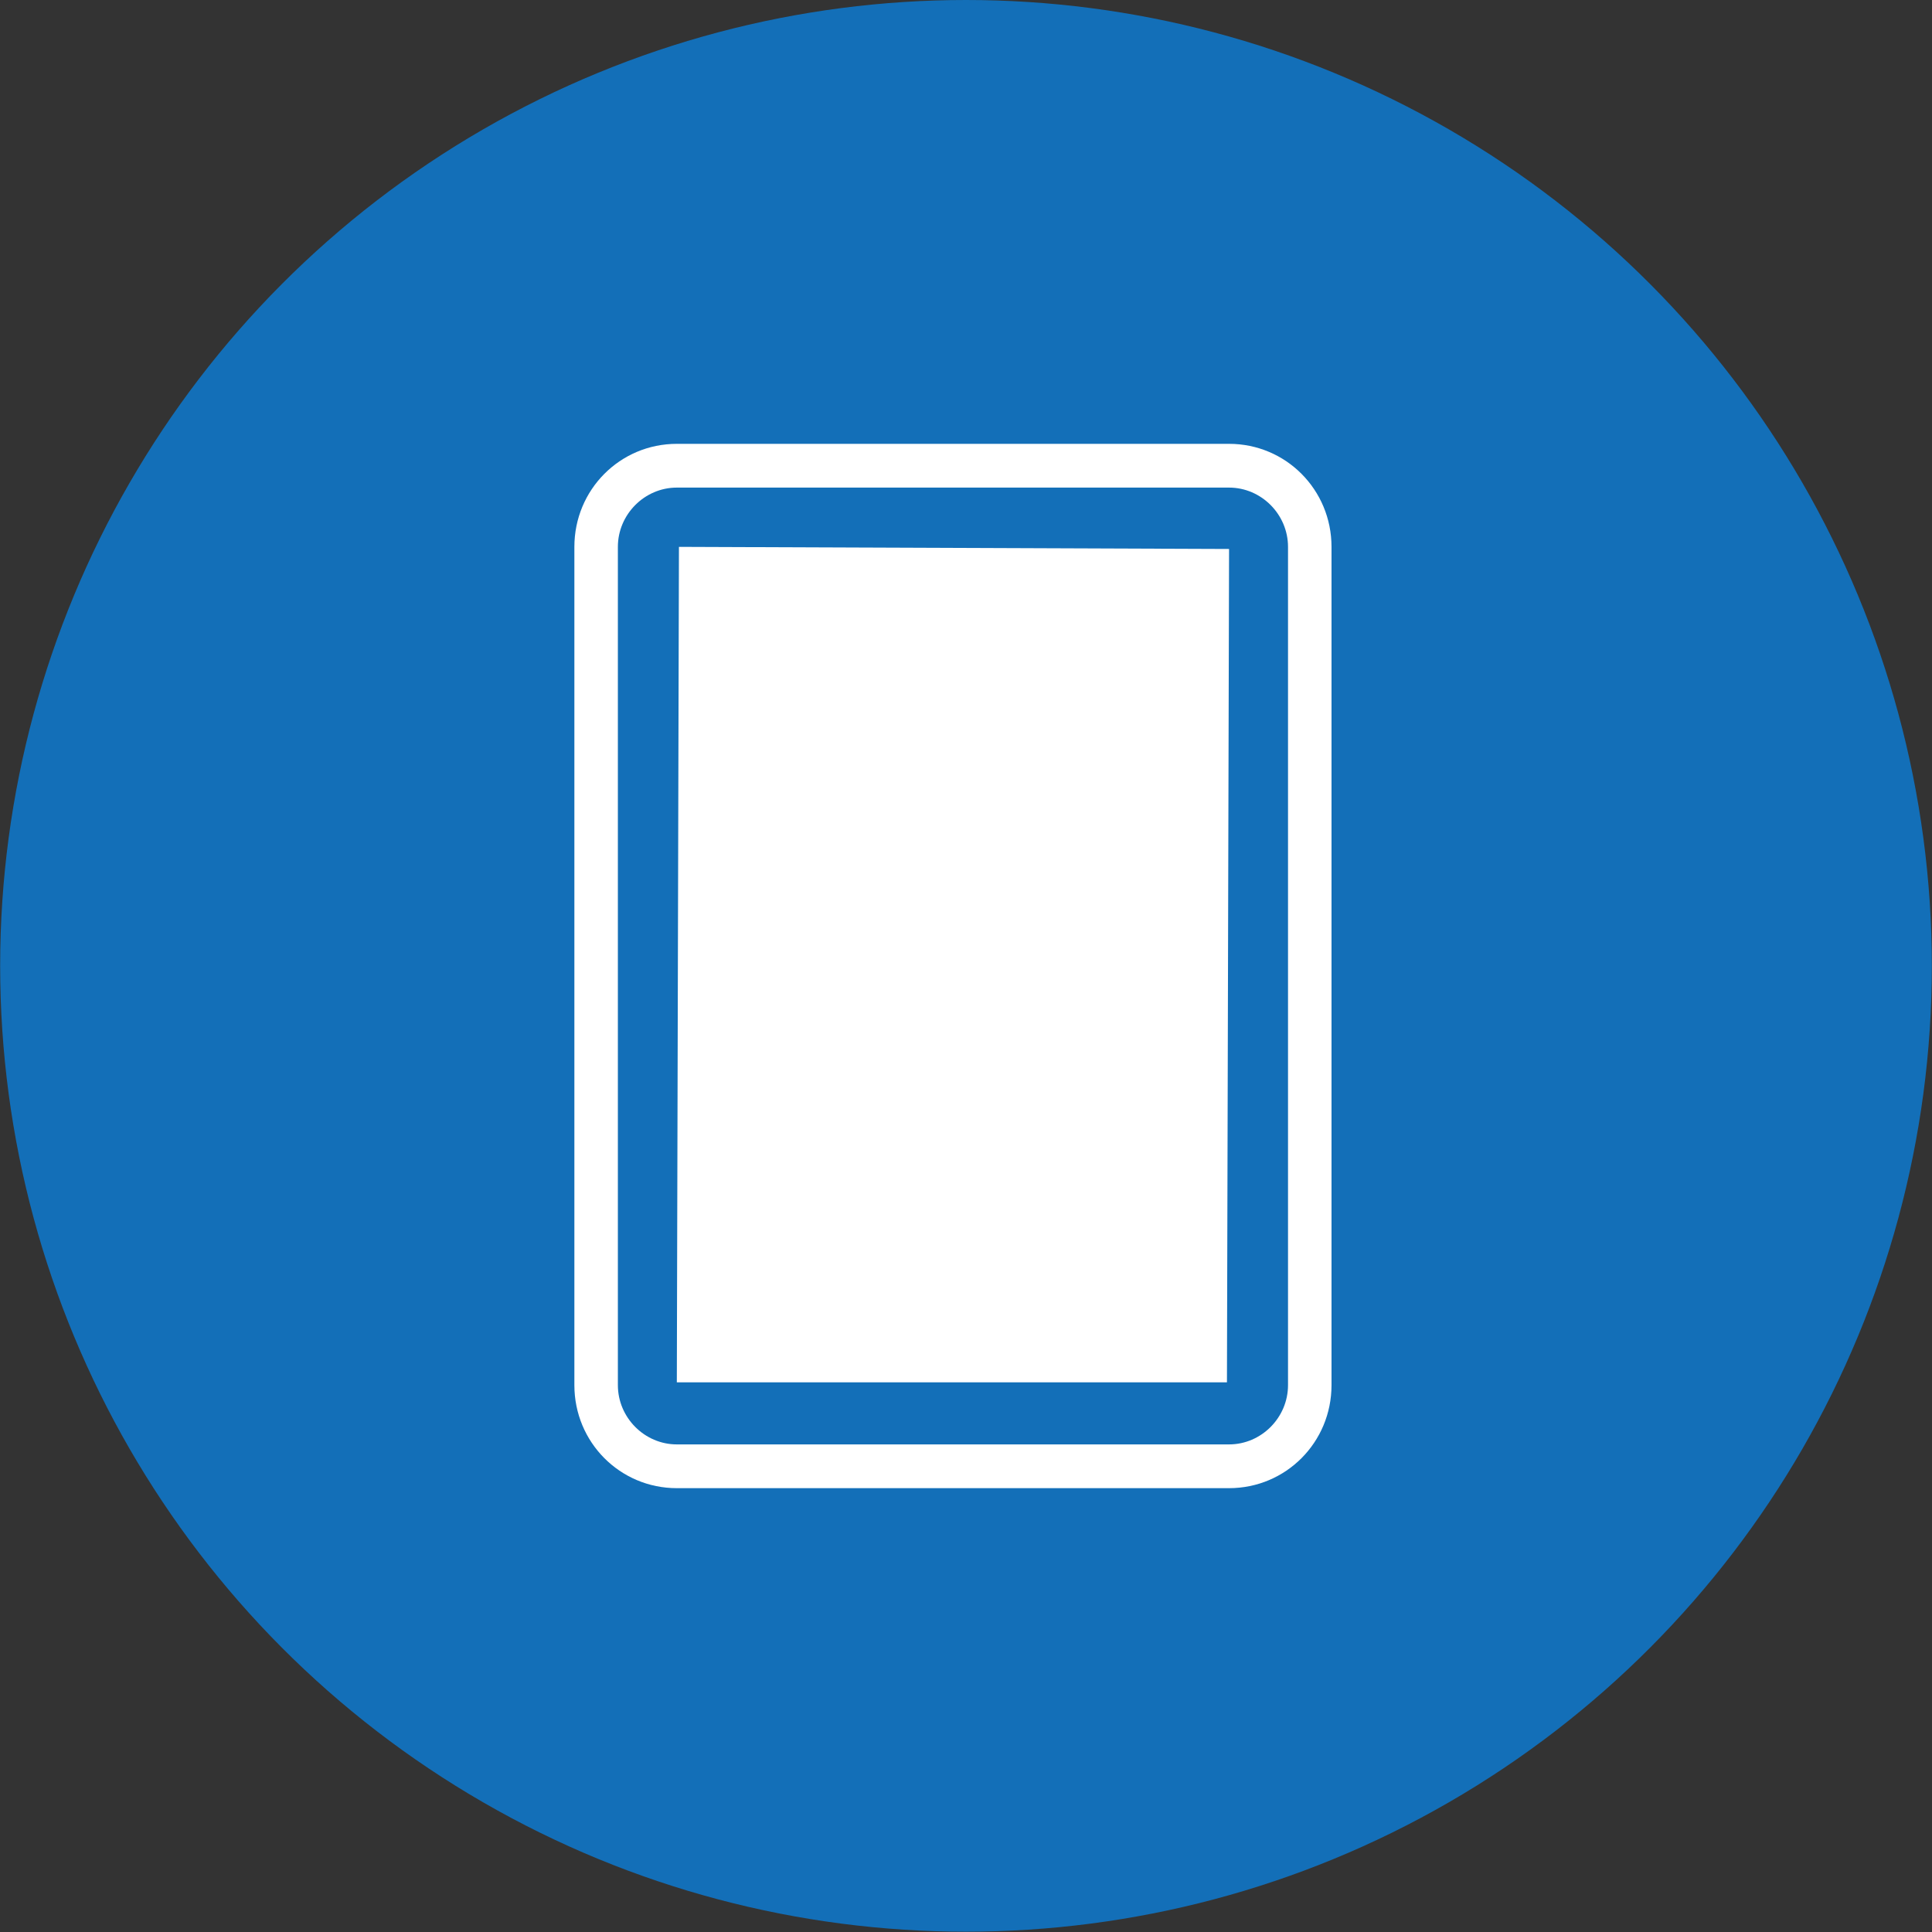
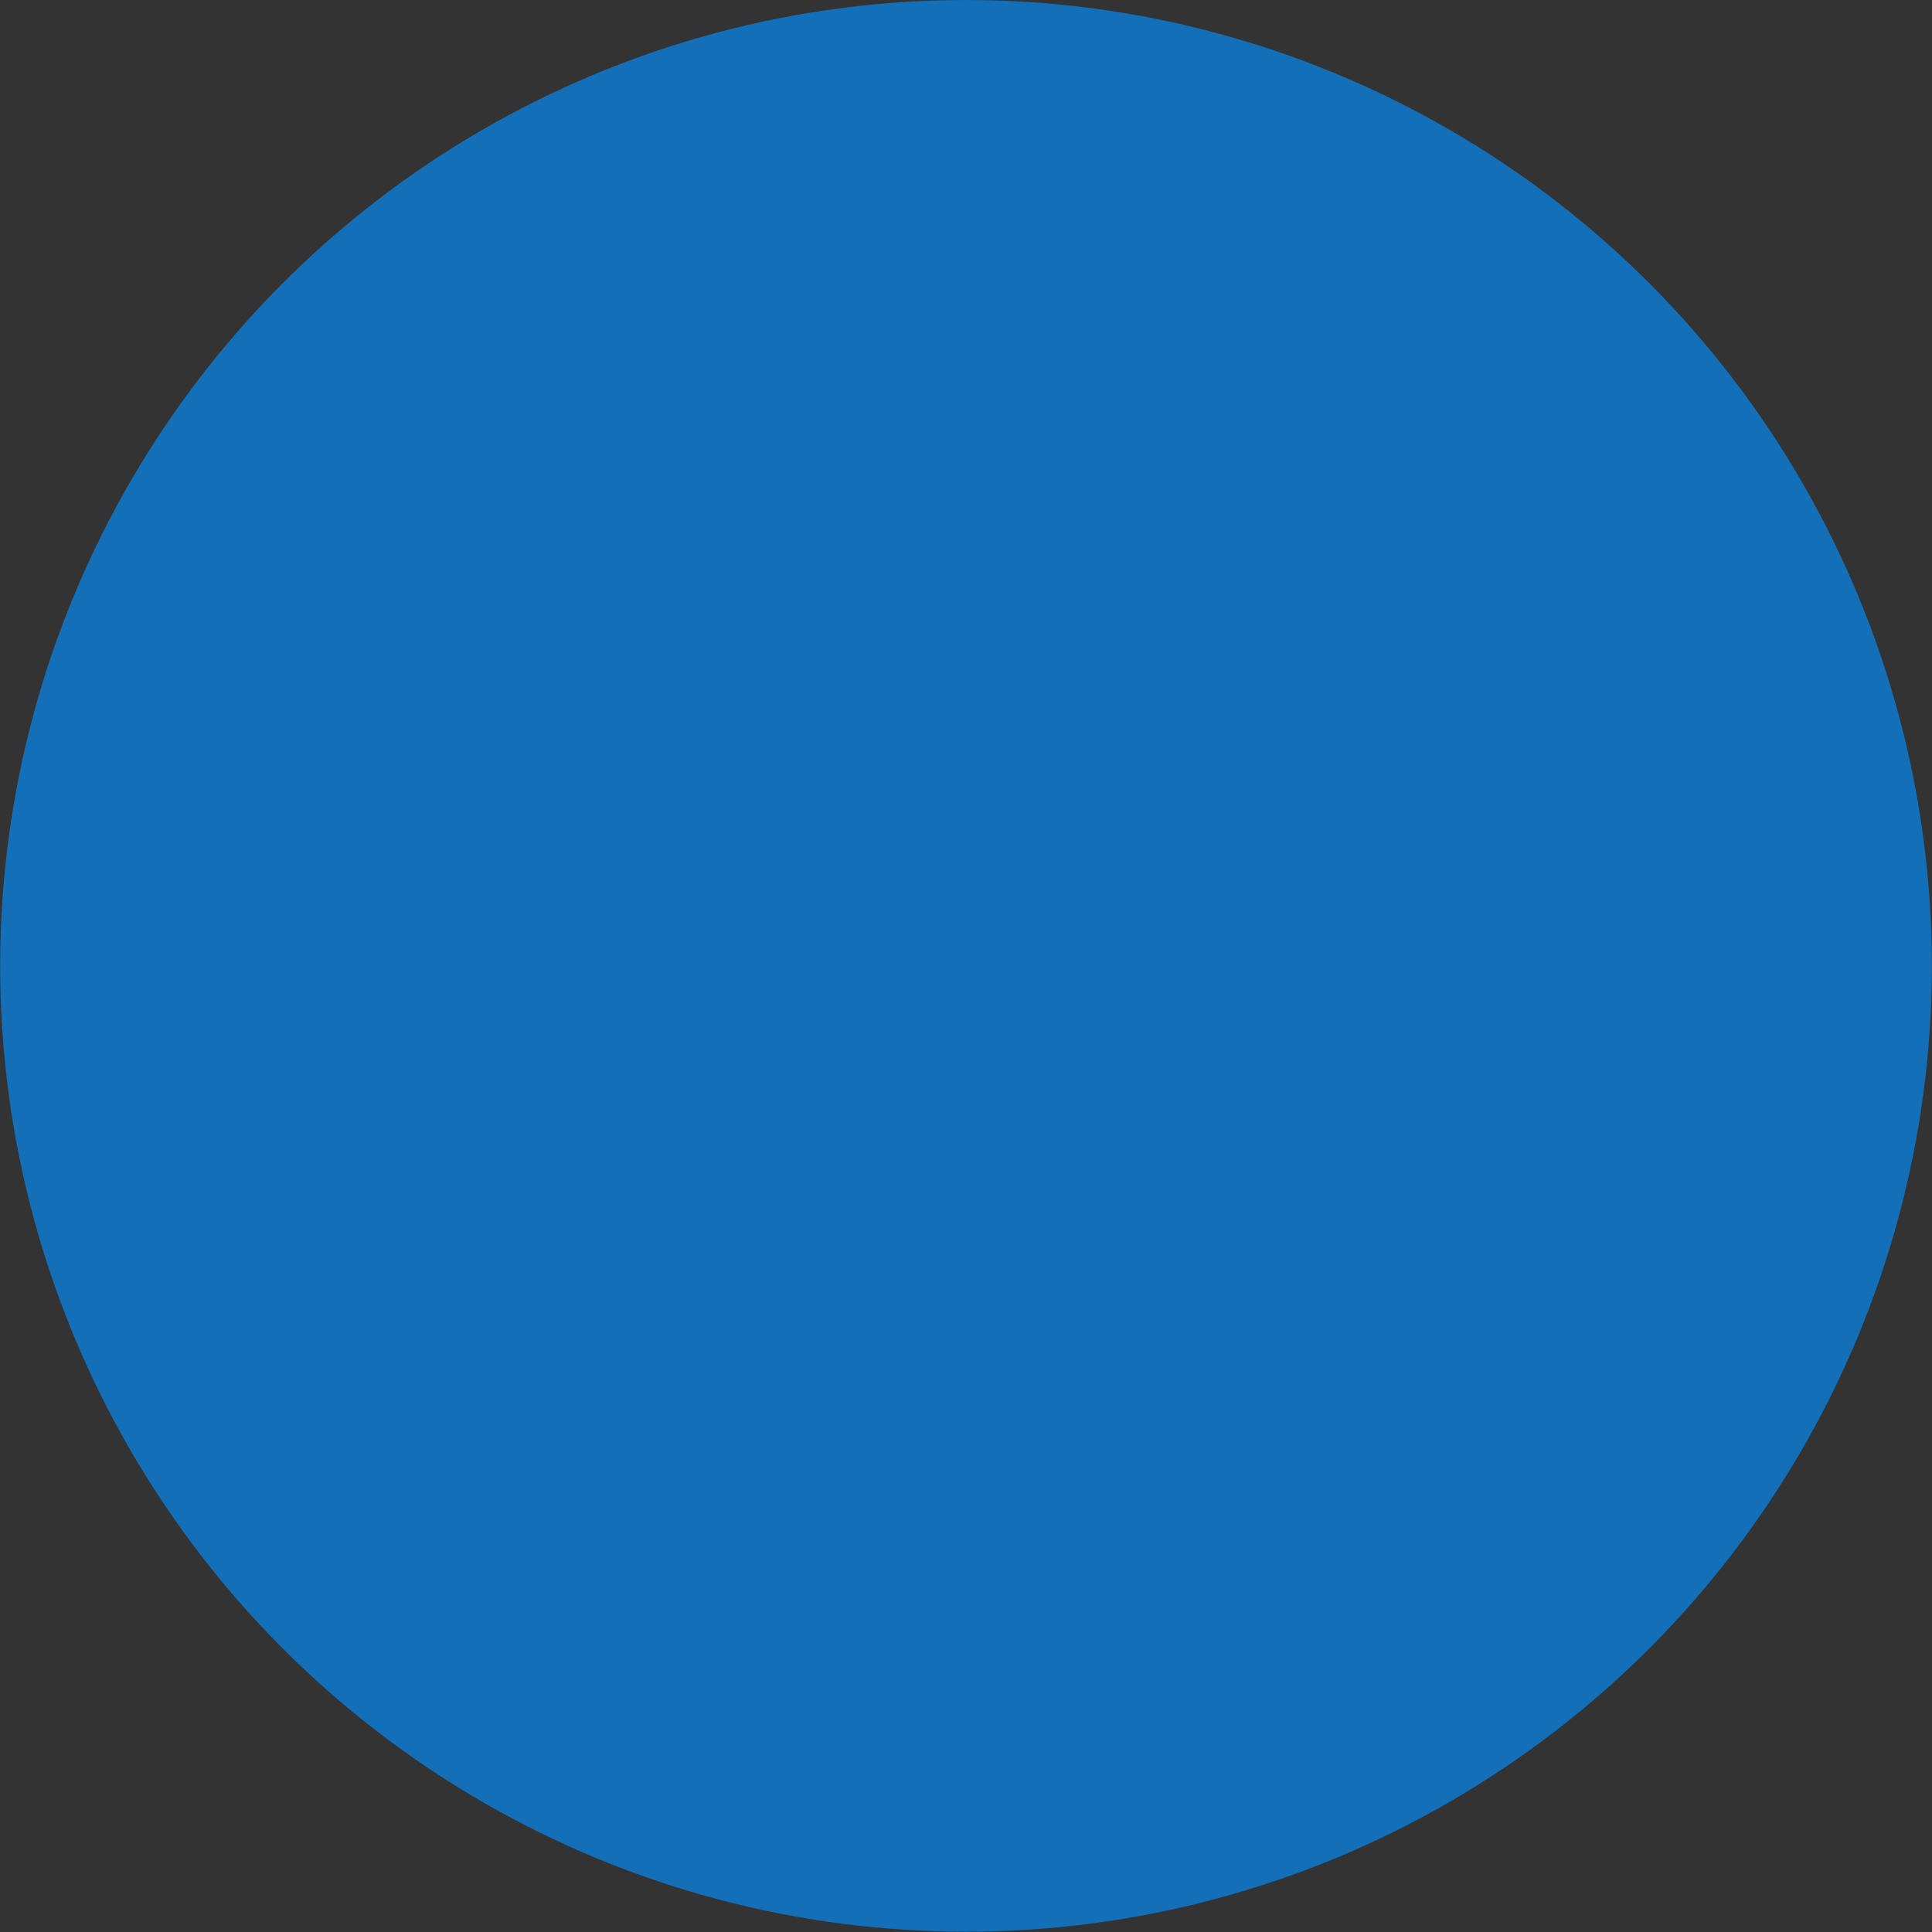
<svg xmlns="http://www.w3.org/2000/svg" width="74" height="74" viewBox="0 0 74 74" fill="none">
  <rect x="0" y="0" width="74" height="74" fill="#333333" stroke="none" />
  <circle cx="37" cy="36.994" r="36.994" fill="#136FB8" />
-   <path d="M47.076 57H25.924C23.747 57 22 55.243 22 53.054V20.946C22 18.757 23.747 17 25.924 17H47.076C49.253 17 51 18.757 51 20.946V53.054C51 55.243 49.253 57 47.076 57ZM25.924 18.676C24.688 18.676 23.666 19.703 23.666 20.946V53.054C23.666 54.297 24.688 55.324 25.924 55.324H47.076C48.312 55.324 49.334 54.297 49.334 53.054V20.946C49.334 19.703 48.312 18.676 47.076 18.676H25.924Z" fill="white" />
-   <path d="M25.924 52.946L26.005 20.946L47.076 21.027L46.995 52.946H25.924Z" fill="white" />
</svg>